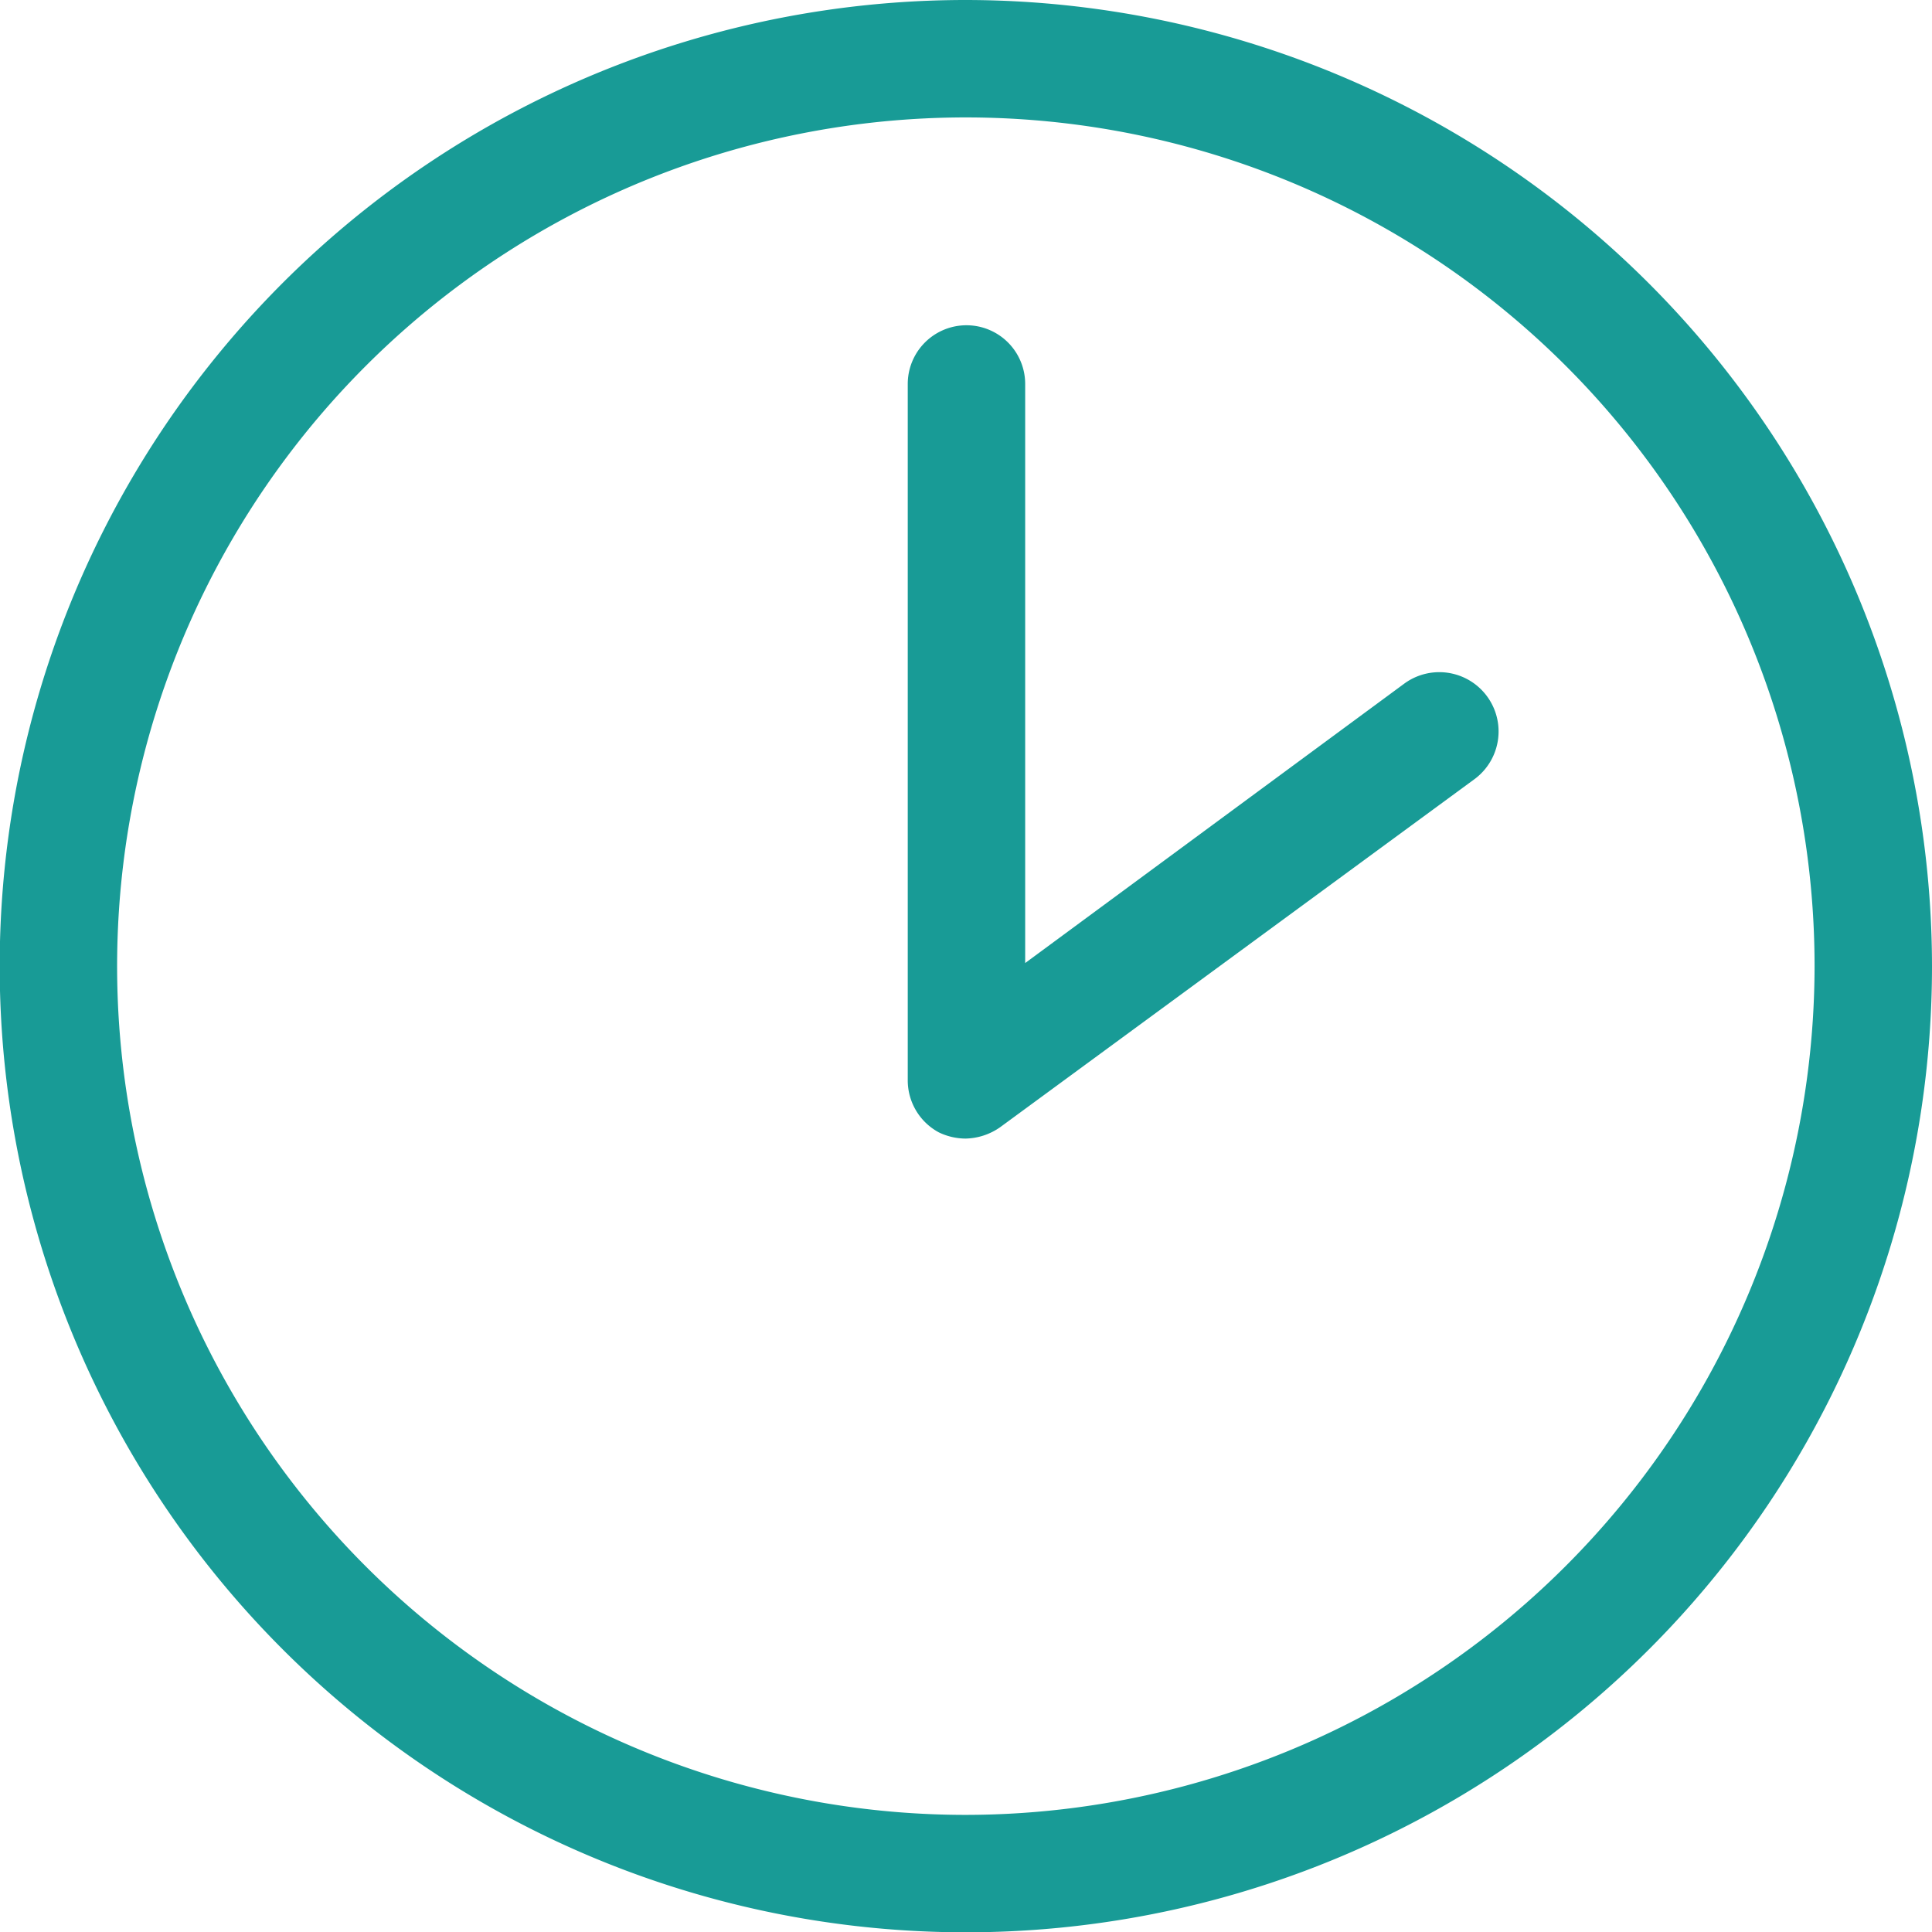
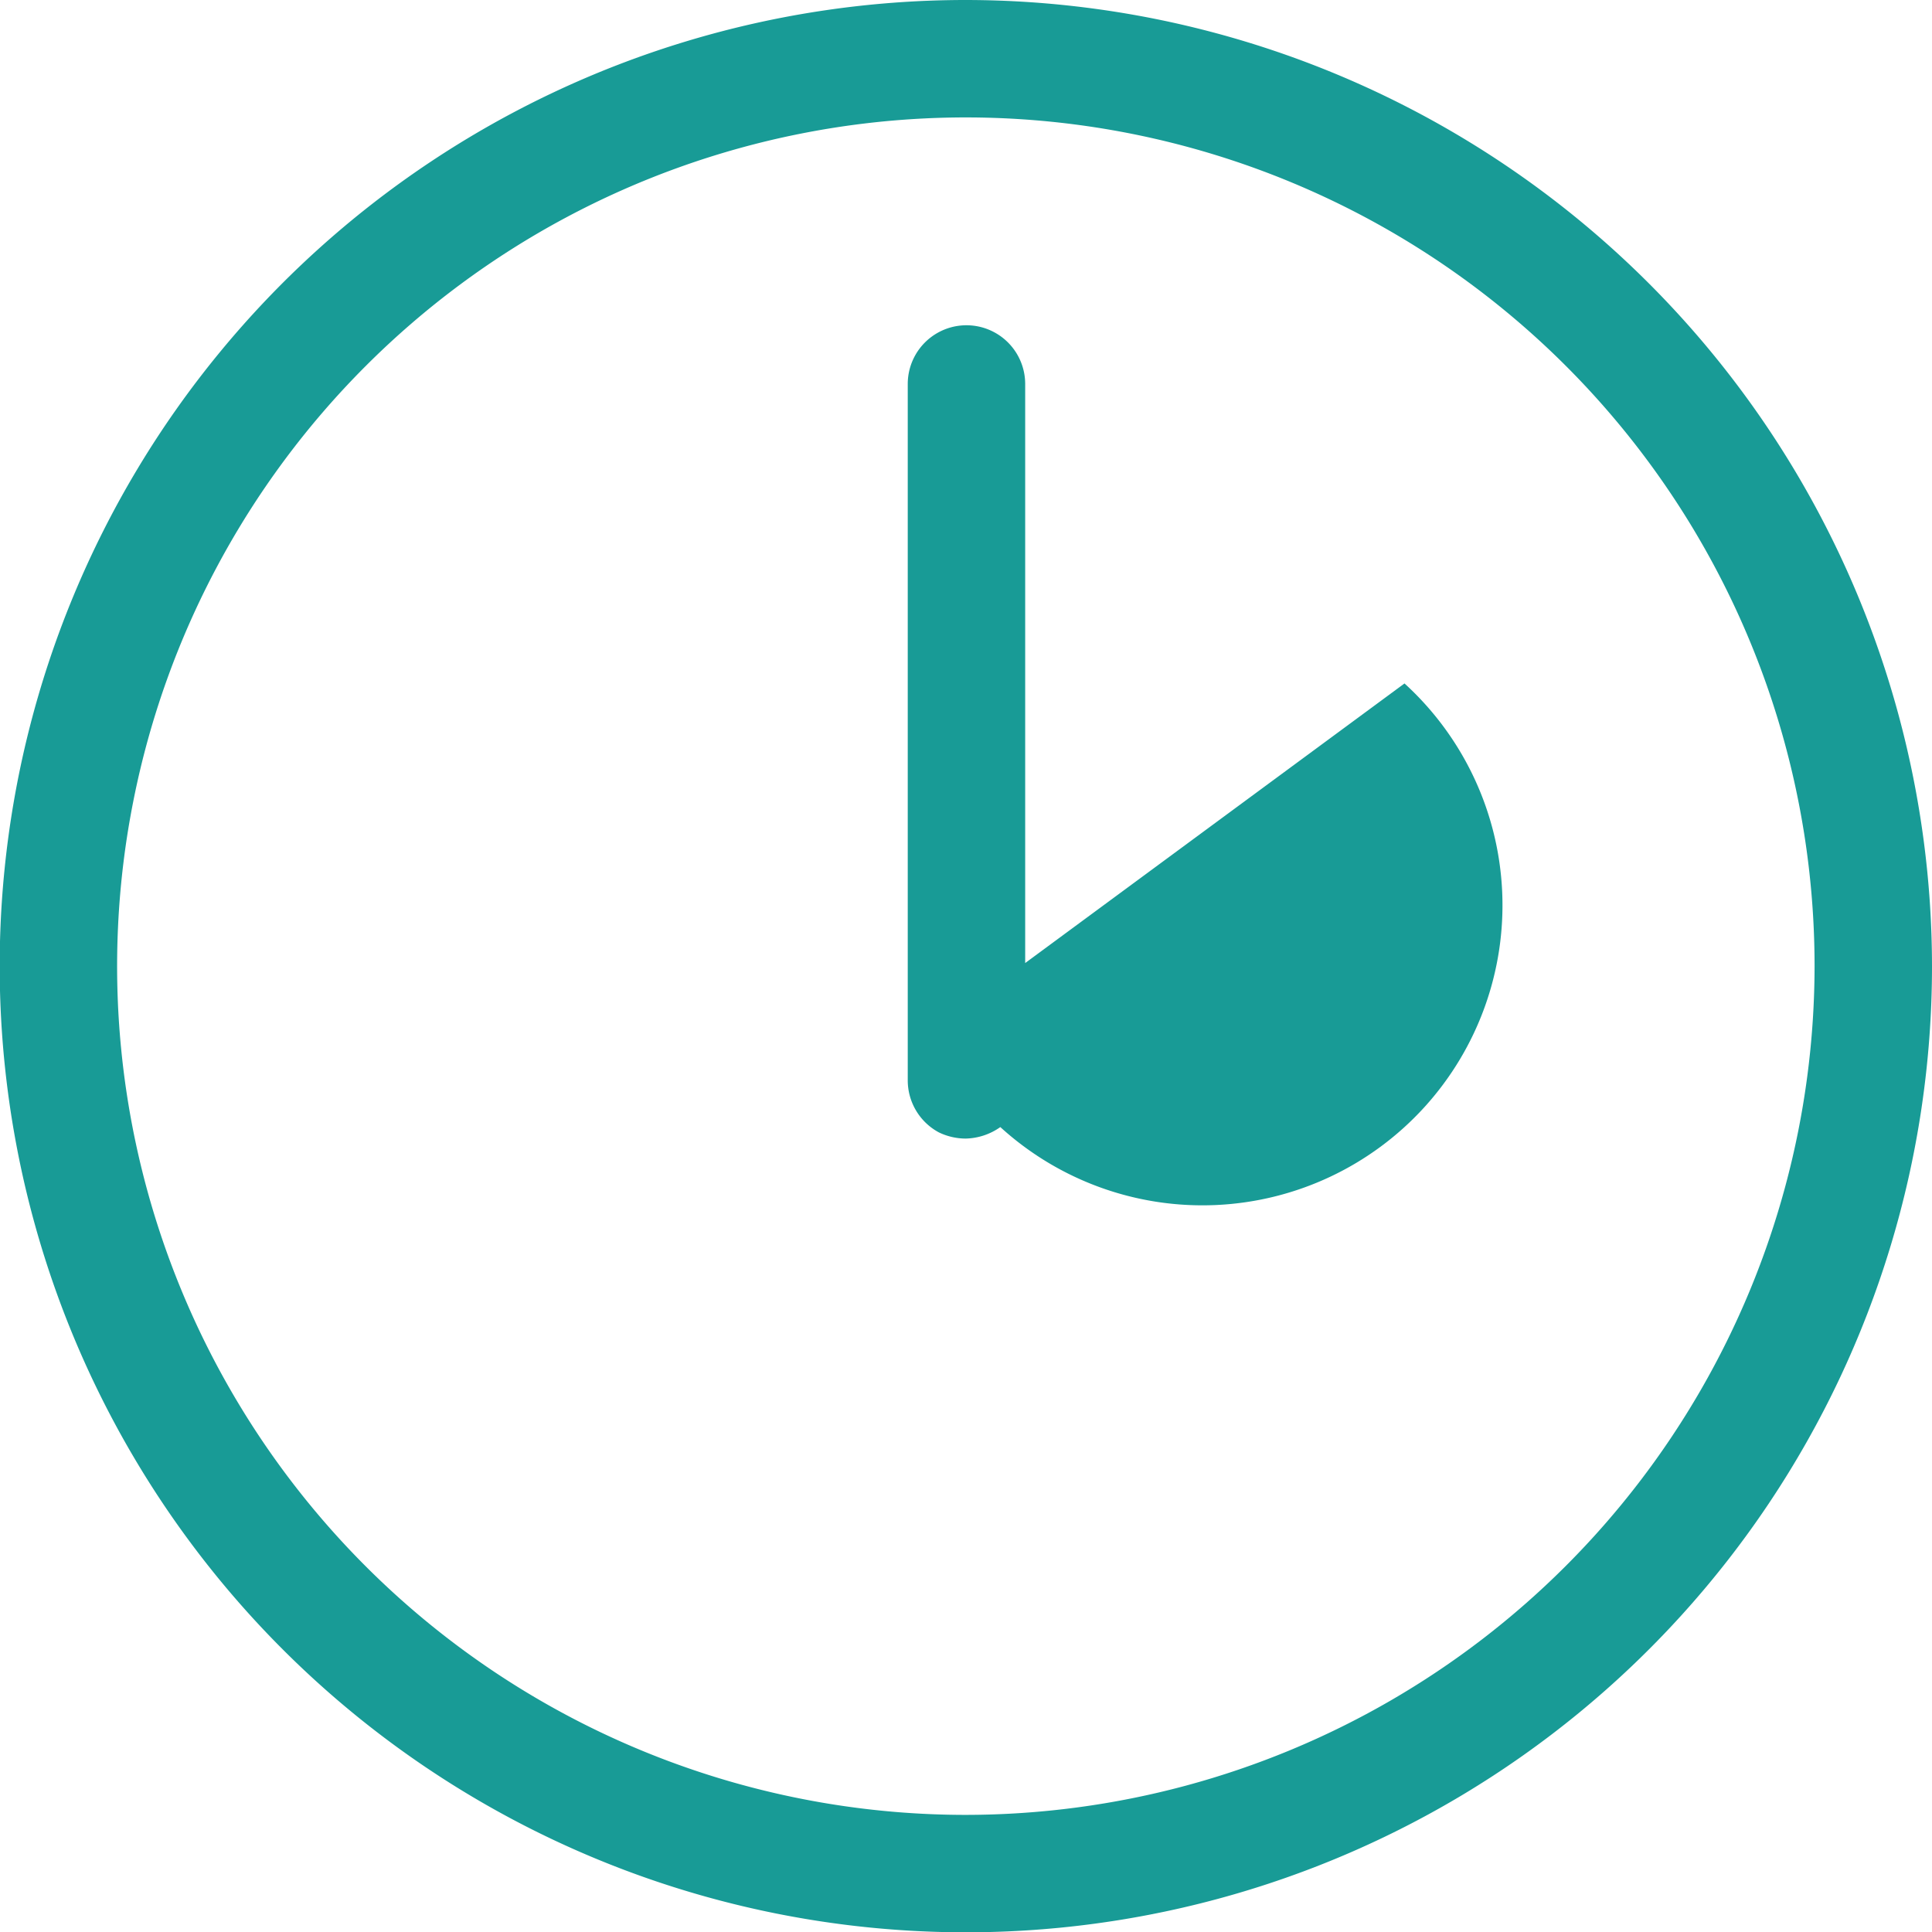
<svg xmlns="http://www.w3.org/2000/svg" viewBox="0 0 62.19 62.19">
  <defs>
    <style>.cls-1{fill:#189b96;fill-rule:evenodd;}</style>
  </defs>
  <title>icon-clock</title>
  <g id="Layer_2" data-name="Layer 2">
    <g id="Layer_1-2" data-name="Layer 1">
-       <path class="cls-1" d="M31.1,58.42A27.32,27.32,0,1,1,58.41,31.1,27.35,27.35,0,0,1,31.1,58.42M31.1,0A31.1,31.1,0,1,0,62.19,31.1,31.13,31.13,0,0,0,31.1,0M45.21,22,33,31V12.36a1.89,1.89,0,0,0-3.78,0v22.4a1.9,1.9,0,0,0,1,1.69,2,2,0,0,0,.86.2,2,2,0,0,0,1.12-.37L47.45,25.09A1.89,1.89,0,0,0,45.21,22" />
+       <path class="cls-1" d="M31.1,58.42A27.32,27.32,0,1,1,58.41,31.1,27.35,27.35,0,0,1,31.1,58.42M31.1,0A31.1,31.1,0,1,0,62.19,31.1,31.13,31.13,0,0,0,31.1,0M45.21,22,33,31V12.36a1.89,1.89,0,0,0-3.78,0v22.4a1.9,1.9,0,0,0,1,1.69,2,2,0,0,0,.86.2,2,2,0,0,0,1.12-.37A1.89,1.89,0,0,0,45.21,22" />
    </g>
  </g>
</svg>